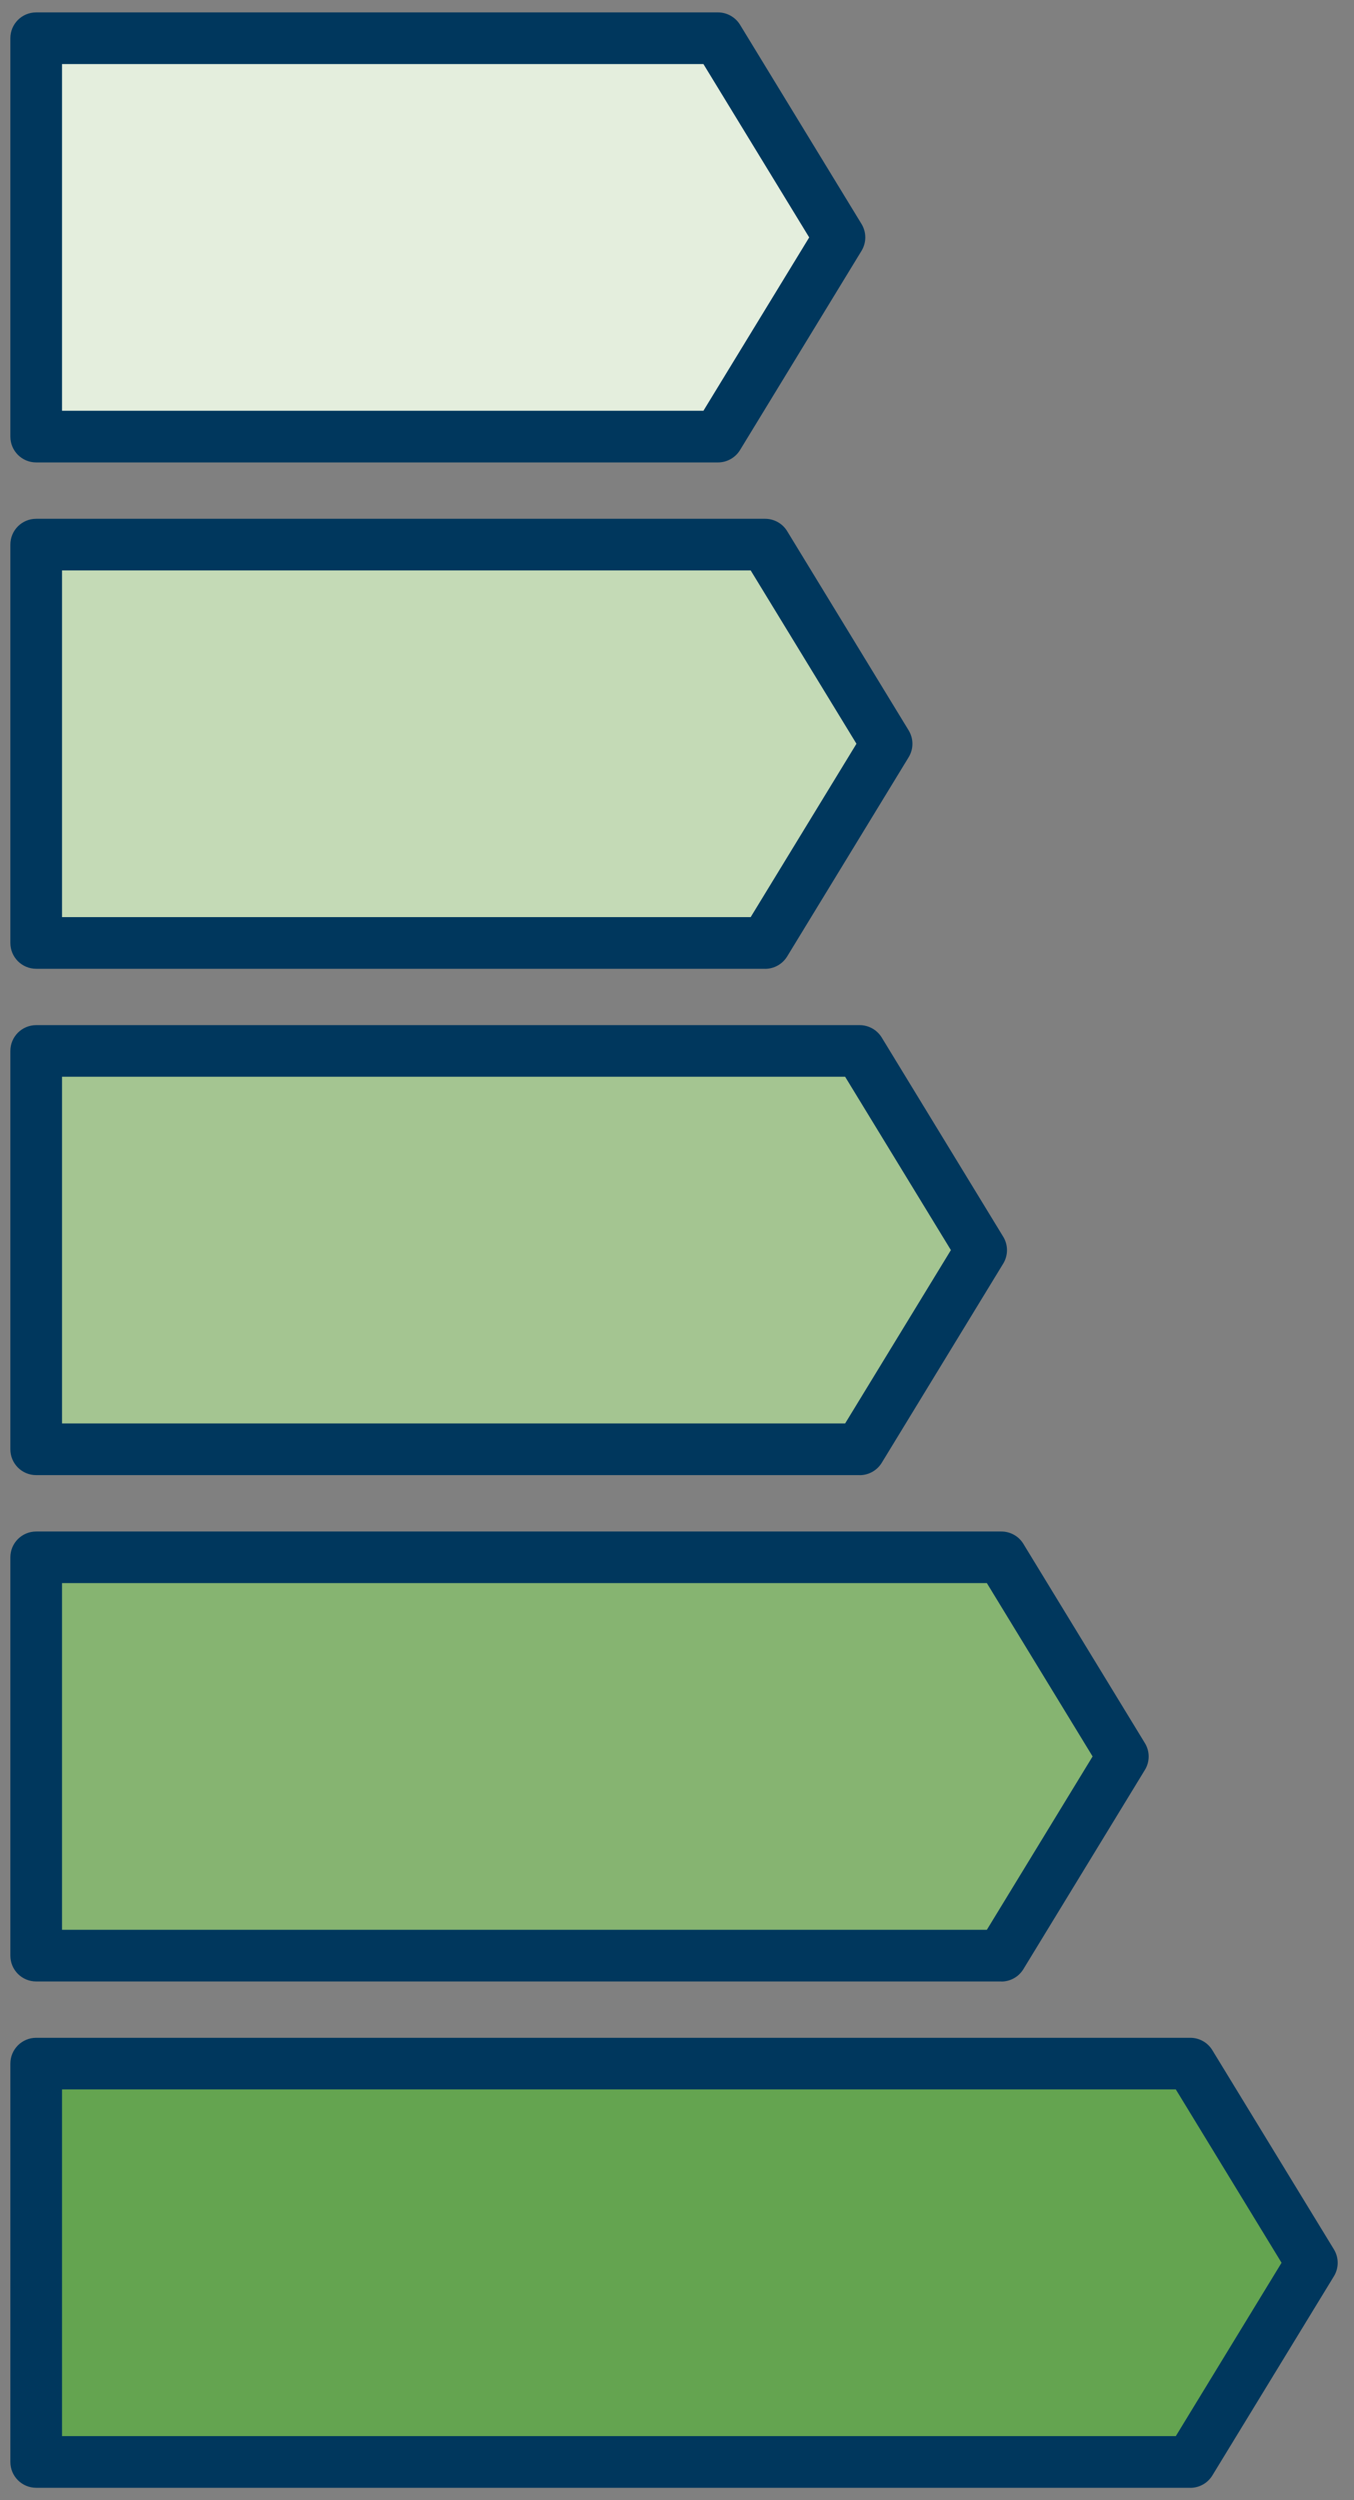
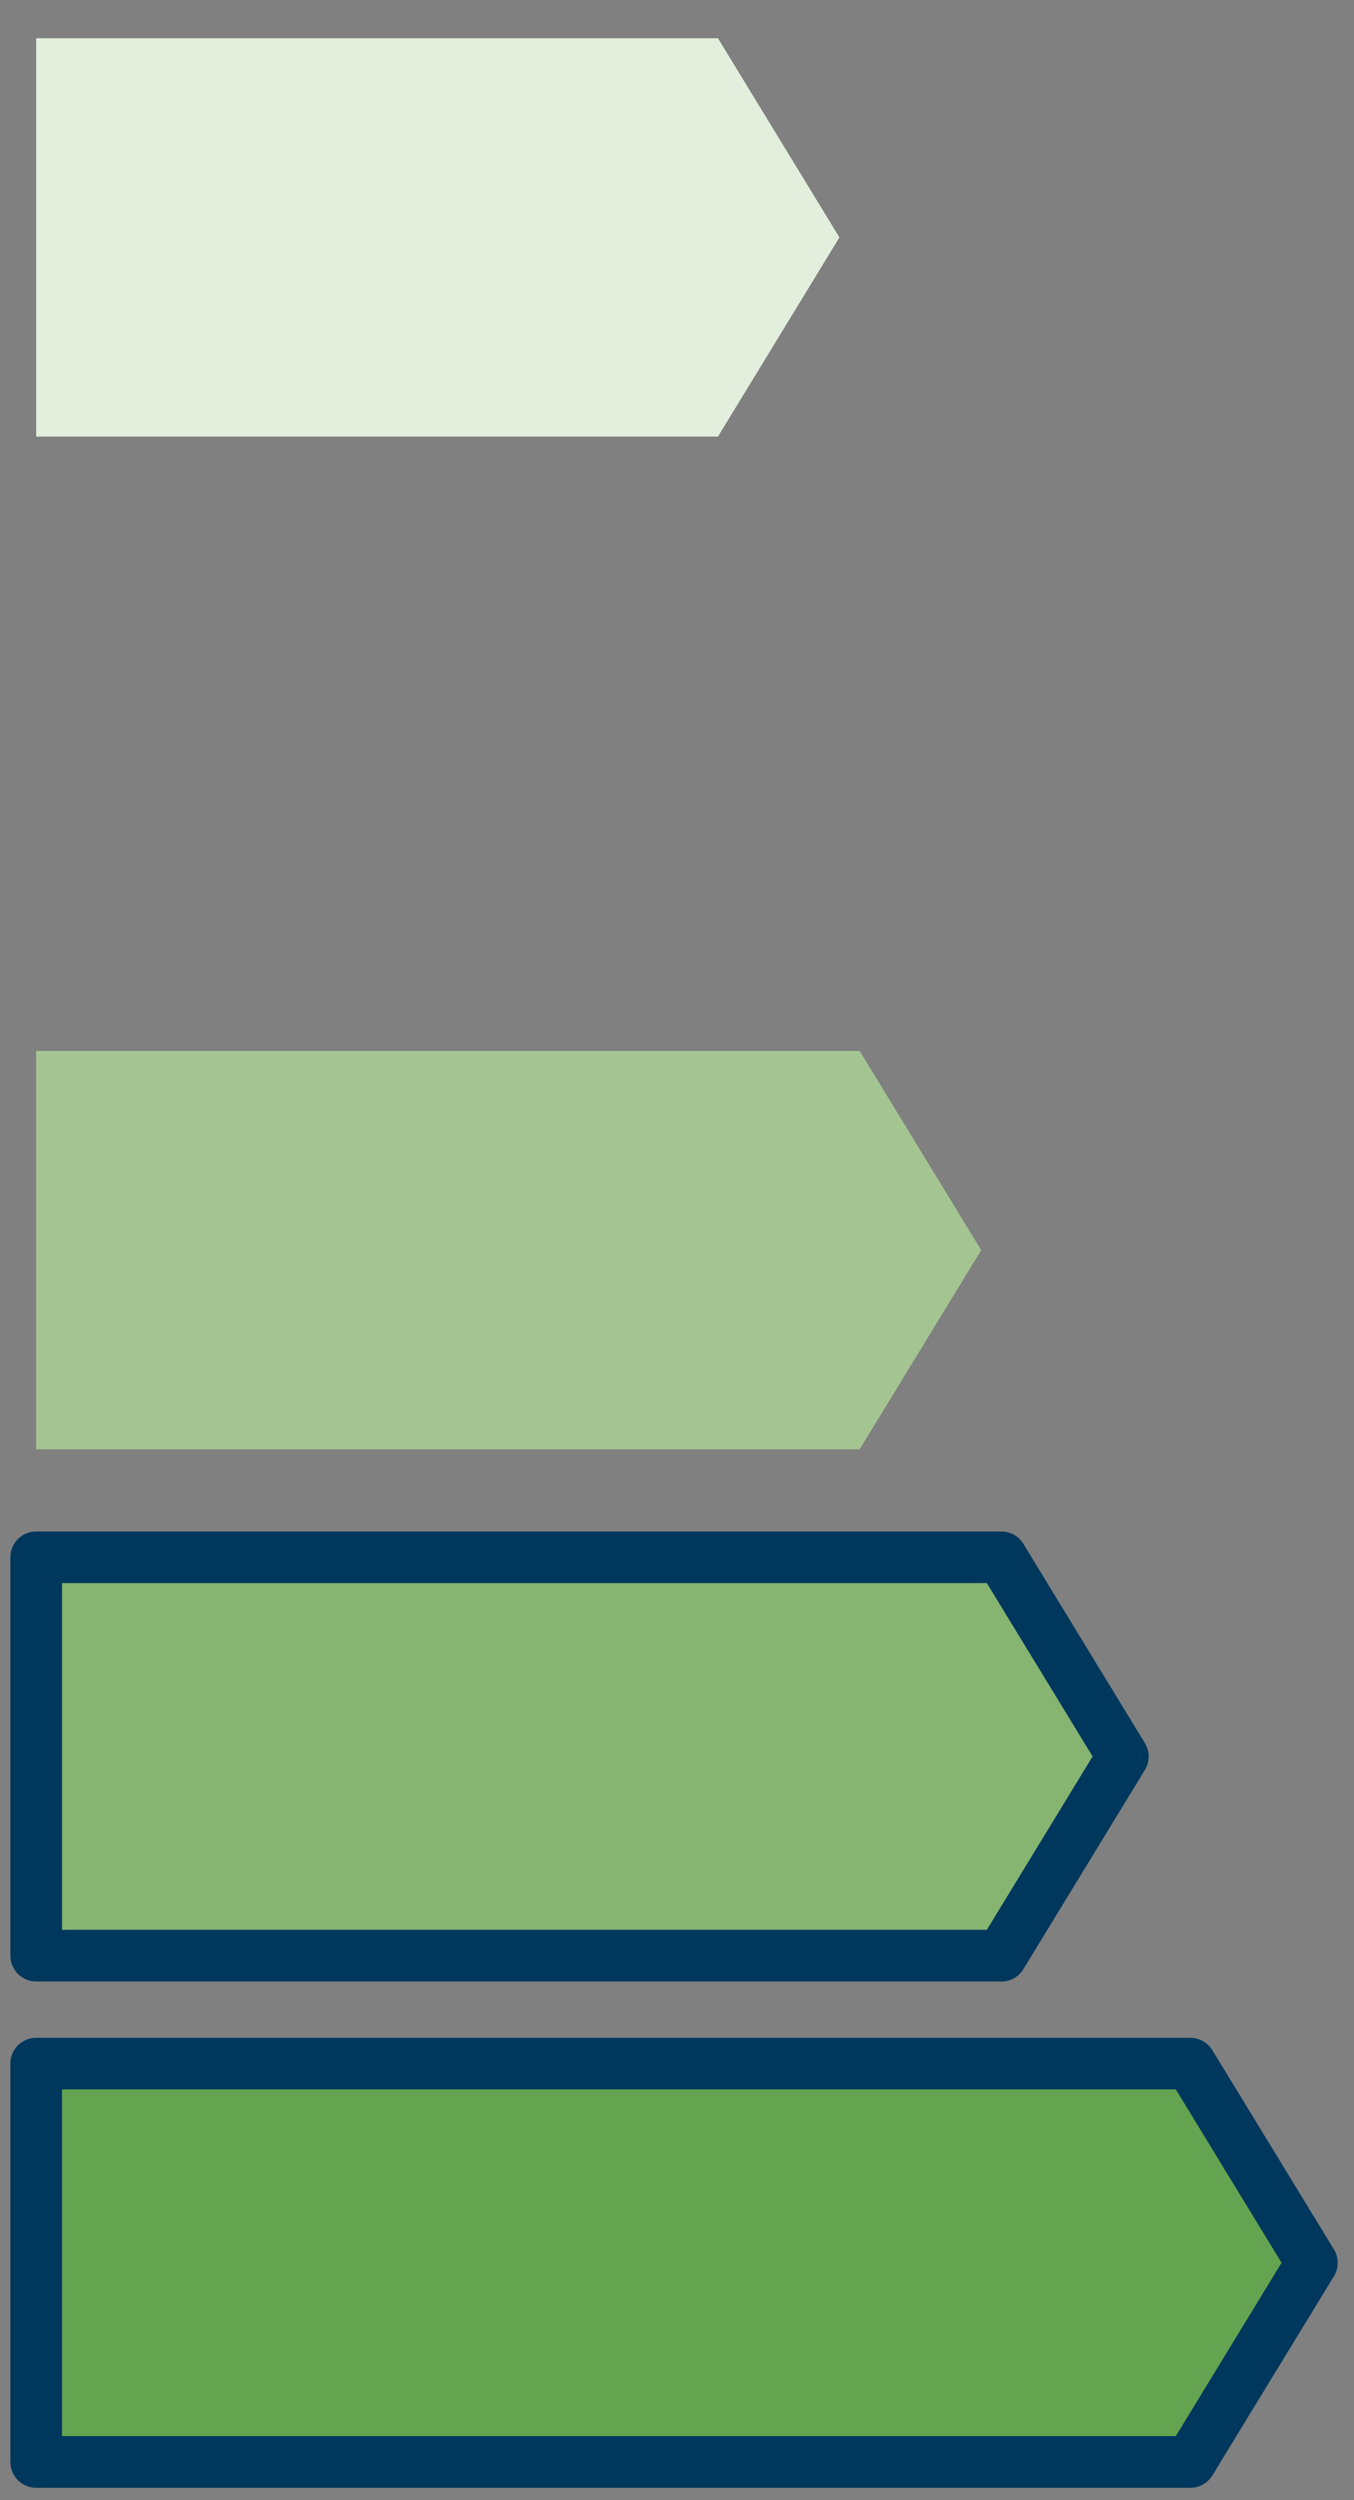
<svg xmlns="http://www.w3.org/2000/svg" width="52" height="96" viewBox="0 0 52 96" fill="none">
  <rect x="0" y="0" width="52" height="96" fill="#808080" stroke="none" />
  <g id="Capa 1">
    <g id="Group">
      <path id="Vector" d="M27.573 16.764H1.39V1.468H27.573L32.238 9.116L27.573 16.764Z" fill="#E4EEDD" />
-       <path id="Vector_2" d="M2.382 15.772H27.015L31.077 9.116L27.015 2.46H2.382V15.769V15.772ZM27.573 17.756H1.39C0.841 17.756 0.398 17.312 0.398 16.764V1.468C0.398 0.919 0.841 0.476 1.39 0.476H27.573C27.918 0.476 28.24 0.656 28.421 0.951L33.086 8.599C33.28 8.917 33.28 9.314 33.086 9.632L28.421 17.28C28.24 17.575 27.92 17.756 27.573 17.756Z" fill="#00375D" />
-       <path id="Vector_3" d="M29.388 36.206H1.39V20.91H29.388L34.053 28.558L29.388 36.206Z" fill="#C4DAB6" />
-       <path id="Vector_4" d="M2.382 35.214H28.83L32.892 28.558L28.83 21.902H2.382V35.211V35.214ZM29.385 37.198H1.39C0.841 37.198 0.398 36.754 0.398 36.206V20.912C0.398 20.363 0.841 19.92 1.39 19.92H29.385C29.73 19.92 30.053 20.101 30.231 20.395L34.896 28.043C35.09 28.361 35.09 28.759 34.896 29.076L30.231 36.724C30.05 37.019 29.73 37.2 29.385 37.2V37.198Z" fill="#00375D" />
      <path id="Vector_5" d="M33.015 55.648H1.39V40.352H33.015L37.683 48.001L33.015 55.648Z" fill="#A4C591" />
-       <path id="Vector_6" d="M2.382 54.656H32.457L36.519 48L32.457 41.344H2.382V54.654V54.656ZM33.015 56.64H1.39C0.841 56.64 0.398 56.197 0.398 55.648V40.354C0.398 39.806 0.841 39.362 1.39 39.362H33.015C33.36 39.362 33.682 39.543 33.863 39.838L38.528 47.486C38.722 47.803 38.722 48.201 38.528 48.519L33.863 56.167C33.682 56.462 33.362 56.642 33.015 56.642V56.64Z" fill="#00375D" />
      <path id="Vector_7" d="M38.458 75.091H1.39V59.795H38.458L43.125 67.443L38.458 75.091Z" fill="#86B471" />
      <path id="Vector_8" d="M2.382 74.098H37.9L41.961 67.442L37.9 60.786H2.382V74.096V74.098ZM38.457 76.082H1.39C0.841 76.082 0.398 75.639 0.398 75.09V59.797C0.398 59.248 0.841 58.805 1.39 58.805H38.457C38.803 58.805 39.125 58.985 39.303 59.28L43.968 66.928C44.163 67.246 44.163 67.644 43.968 67.961L39.303 75.609C39.123 75.904 38.803 76.085 38.457 76.085V76.082Z" fill="#00375D" />
      <path id="Vector_9" d="M45.715 94.532H1.39V79.236H45.715L50.38 86.884L45.715 94.532Z" fill="#64A450" />
      <path id="Vector_10" d="M2.382 93.539H45.157L49.218 86.883L45.157 80.227H2.382V93.537V93.539ZM45.715 95.523H1.39C0.841 95.523 0.398 95.079 0.398 94.531V79.237C0.398 78.689 0.841 78.245 1.39 78.245H45.715C46.06 78.245 46.382 78.426 46.56 78.721L51.228 86.368C51.422 86.686 51.422 87.084 51.228 87.402L46.56 95.05C46.38 95.344 46.06 95.525 45.715 95.525V95.523Z" fill="#00375D" />
    </g>
  </g>
</svg>